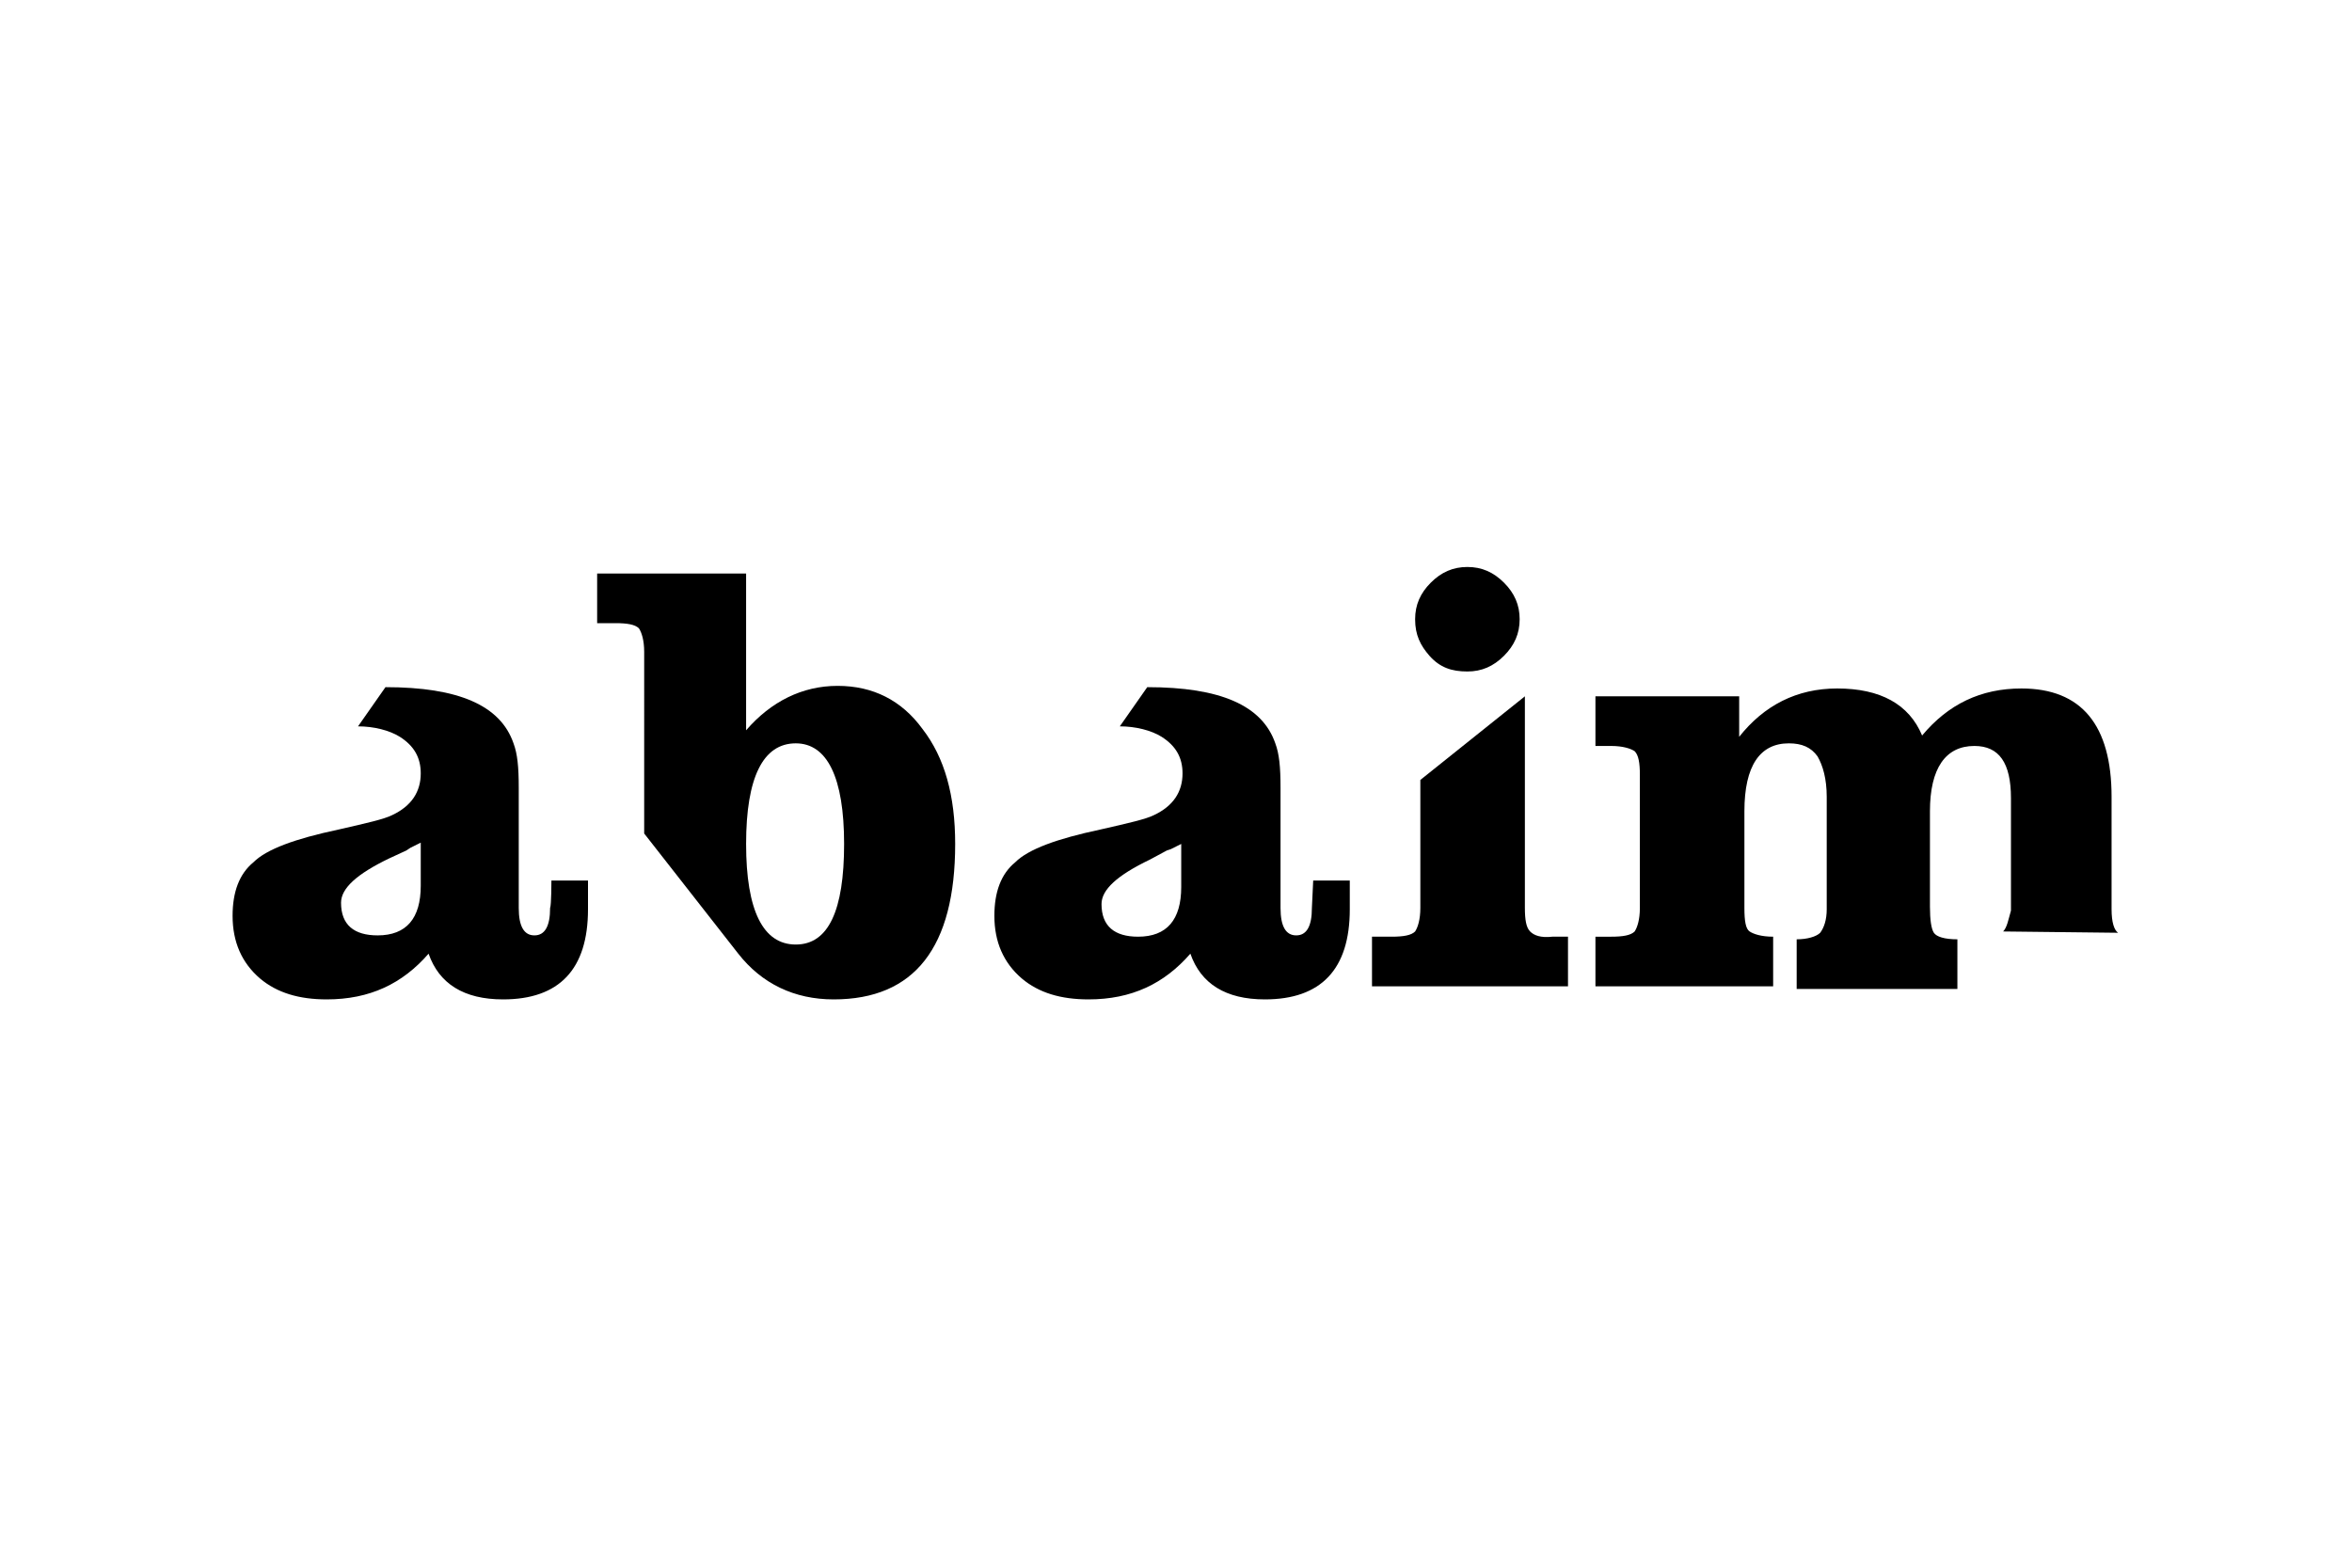
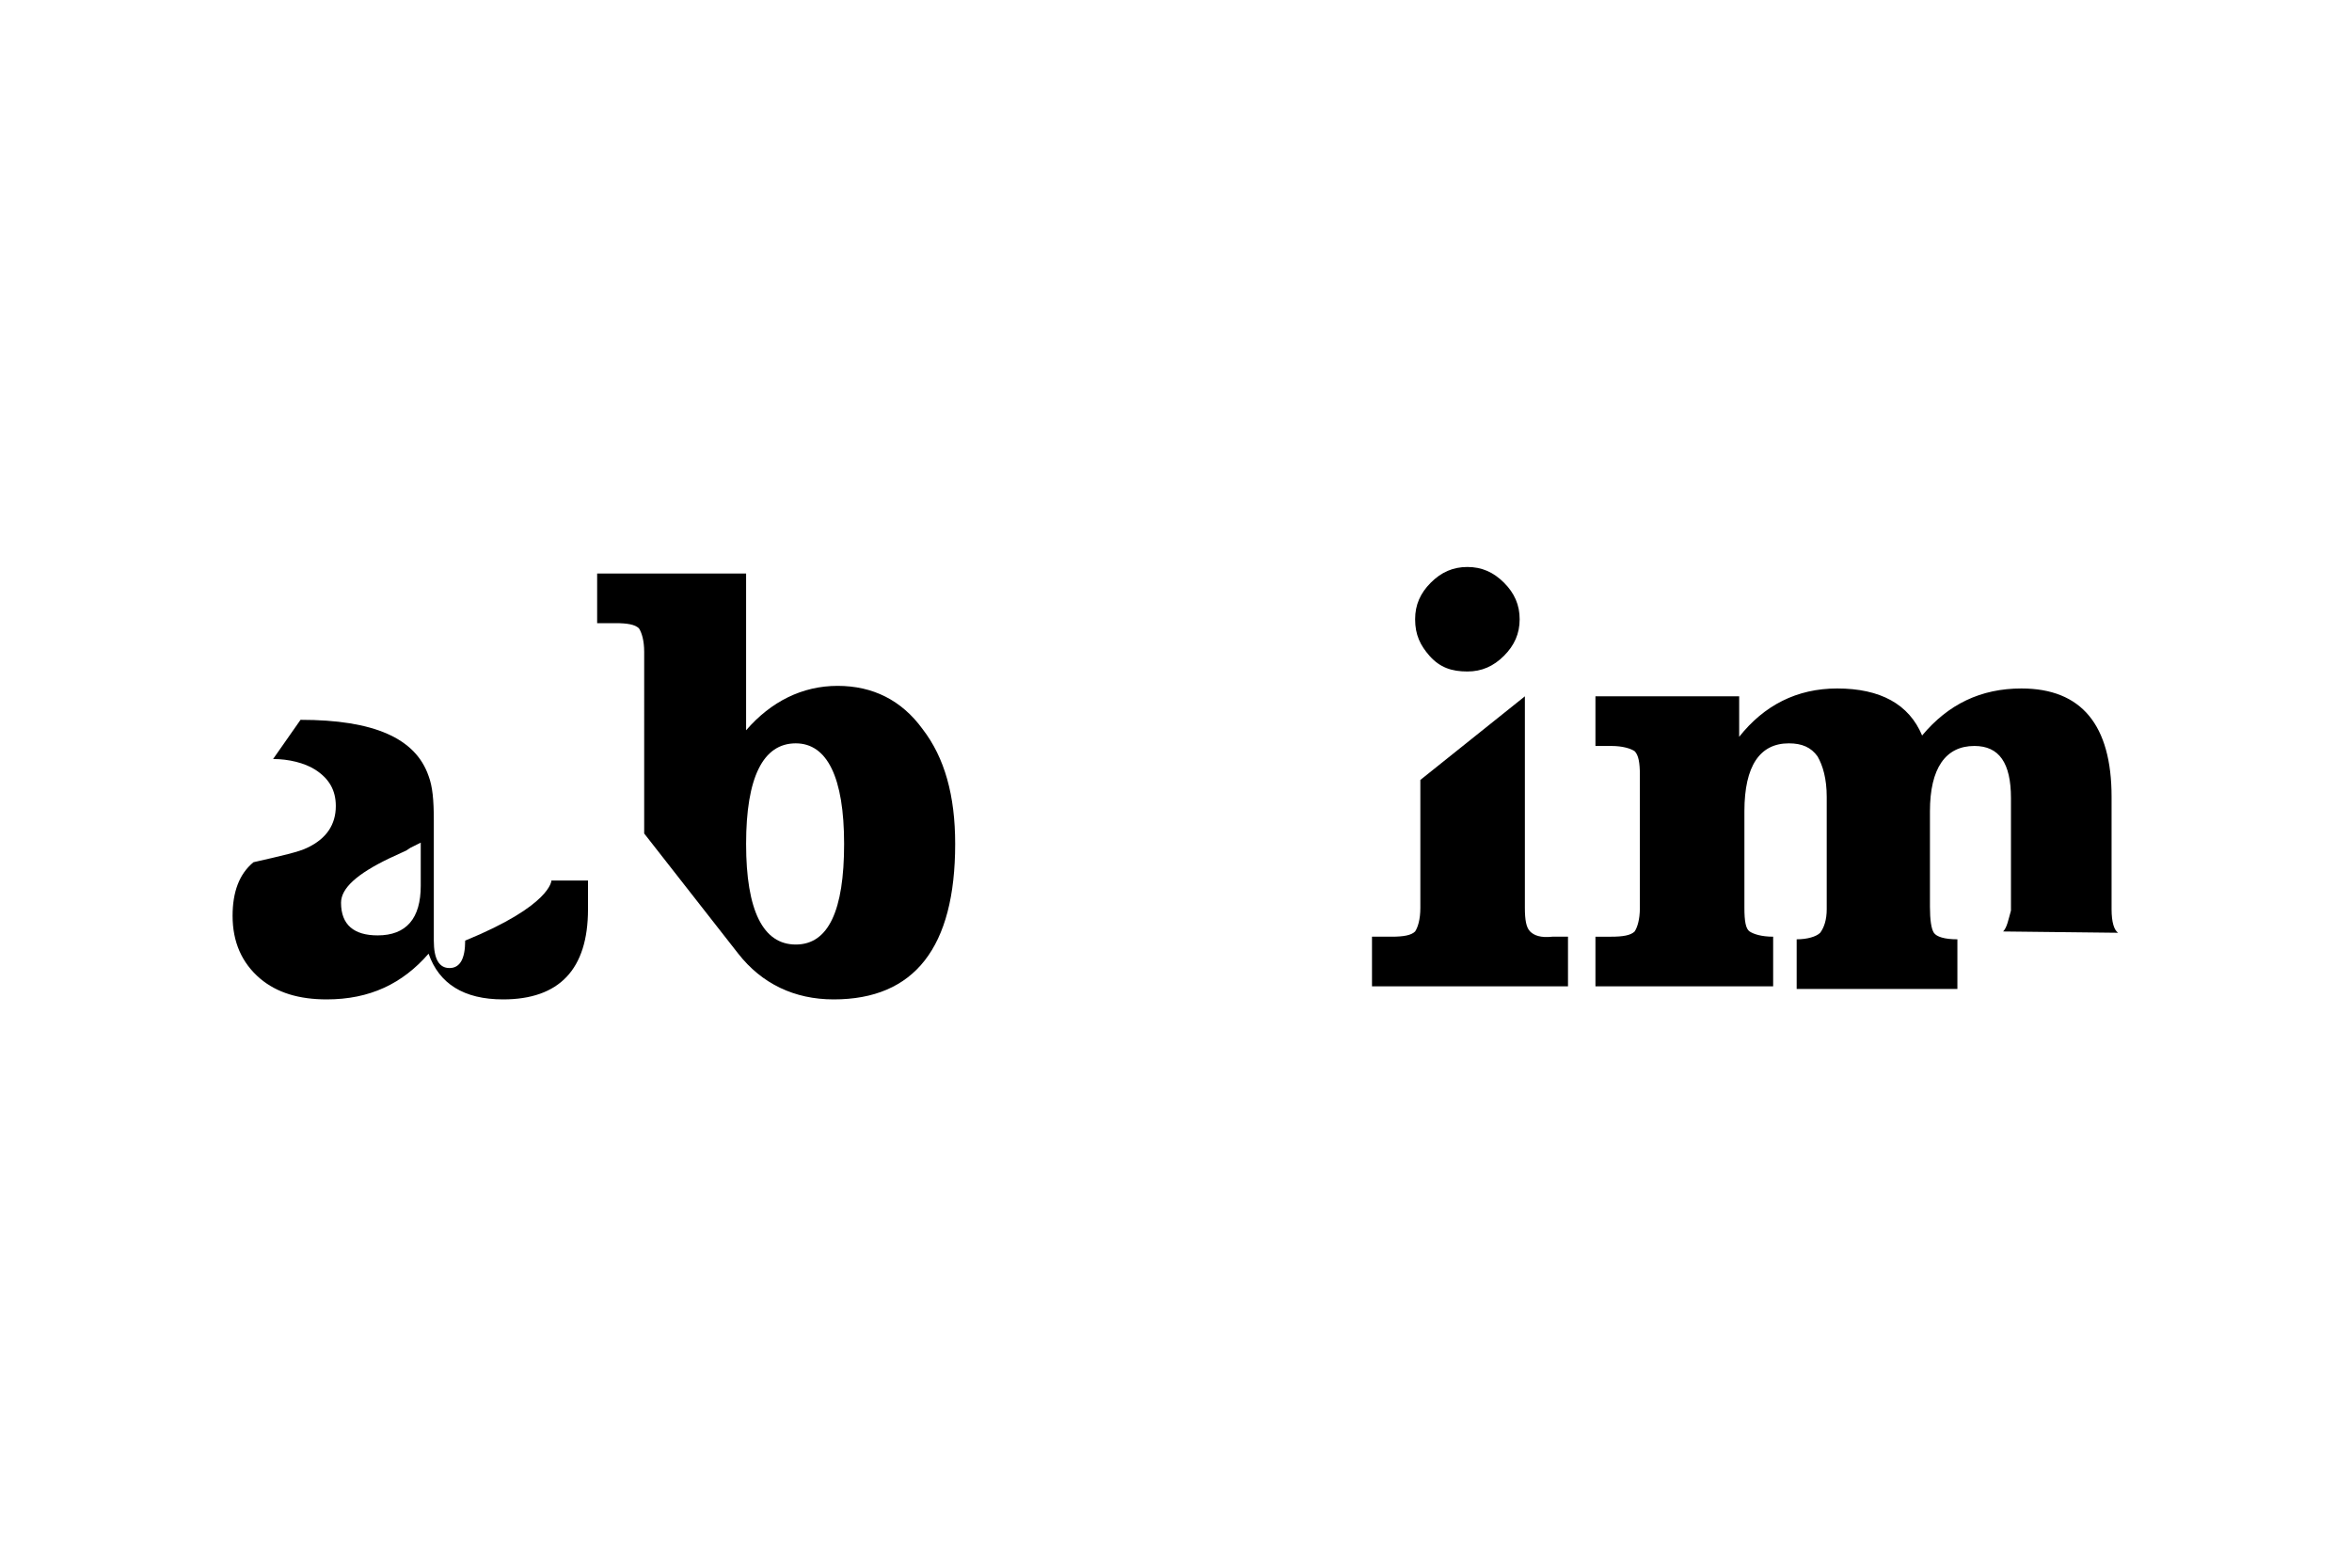
<svg xmlns="http://www.w3.org/2000/svg" version="1.1" id="Layer_1" x="0px" y="0px" viewBox="0 0 180 120" style="enable-background:new 0 0 180 120;" xml:space="preserve">
  <style type="text/css">
	.st0{fill:#FAA61A;}
	.st1{fill:#0A2D6E;}
	.st2{fill:#78DC8C;}
	.st3{fill:#19171C;}
	.st4{fill:#E84023;}
	.st5{fill:#85BF3F;}
	.st6{fill:#8E4235;}
	.st7{fill:#FFBB32;}
	.st8{fill:#008AC9;}
	.st9{fill:#4F774C;}
	.st10{fill:#8C8E91;}
	.st11{fill:#58595B;}
	.st12{fill:#FFFFFF;}
	.st13{fill:#00A6B4;}
	.st14{fill:#F0F0F0;}
	.st15{fill:#5B6670;}
	.st16{fill:#33647E;}
	.st17{fill:#1DCAD3;}
	.st18{filter:url(#Adobe_OpacityMaskFilter);}
	.st19{clip-path:url(#SVGID_3_);fill:#FFFFFF;}
	.st20{clip-path:url(#SVGID_3_);fill:#231F20;}
	.st21{clip-path:url(#SVGID_3_);}
	.st22{mask:url(#SVGID_1_);fill-rule:evenodd;clip-rule:evenodd;fill:#C5C7C9;}
	.st23{fill-rule:evenodd;clip-rule:evenodd;fill:#C5C7C9;}
	.st24{fill-rule:evenodd;clip-rule:evenodd;fill:#D0D2D3;}
	.st25{filter:url(#Adobe_OpacityMaskFilter_1_);}
	.st26{clip-path:url(#SVGID_8_);fill:#FFFFFF;}
	.st27{clip-path:url(#SVGID_8_);fill:#231F20;}
	.st28{clip-path:url(#SVGID_8_);}
	.st29{mask:url(#SVGID_6_);fill-rule:evenodd;clip-rule:evenodd;fill:#C5C7C9;}
	.st30{filter:url(#Adobe_OpacityMaskFilter_2_);}
	.st31{clip-path:url(#SVGID_13_);fill:#FFFFFF;}
	.st32{clip-path:url(#SVGID_13_);fill:#231F20;}
	.st33{clip-path:url(#SVGID_13_);}
	.st34{mask:url(#SVGID_11_);fill-rule:evenodd;clip-rule:evenodd;fill:#C5C7C9;}
	.st35{fill:#EC1C24;}
	.st36{fill:#231F20;}
	.st37{fill:#979896;}
	.st38{fill:#0B9B95;}
	.st39{fill:#1C1D1A;}
	.st40{fill:url(#SVGID_16_);}
	.st41{fill:url(#SVGID_17_);}
	.st42{filter:url(#Adobe_OpacityMaskFilter_3_);}
	.st43{mask:url(#SVGID_18_);}
	.st44{fill:url(#SVGID_19_);}
	.st45{filter:url(#Adobe_OpacityMaskFilter_4_);}
	.st46{mask:url(#SVGID_20_);}
	.st47{fill:url(#SVGID_21_);}
	.st48{filter:url(#Adobe_OpacityMaskFilter_5_);}
	.st49{mask:url(#SVGID_22_);}
	.st50{fill:#FBE6A1;}
	.st51{filter:url(#Adobe_OpacityMaskFilter_6_);}
	.st52{mask:url(#SVGID_23_);}
	.st53{filter:url(#Adobe_OpacityMaskFilter_7_);}
	.st54{mask:url(#SVGID_24_);}
	.st55{filter:url(#Adobe_OpacityMaskFilter_8_);}
	.st56{mask:url(#SVGID_25_);}
	.st57{filter:url(#Adobe_OpacityMaskFilter_9_);}
	.st58{mask:url(#SVGID_26_);}
	.st59{fill:url(#SVGID_27_);}
	.st60{fill:url(#SVGID_28_);}
	.st61{filter:url(#Adobe_OpacityMaskFilter_10_);}
	.st62{mask:url(#SVGID_29_);}
	.st63{filter:url(#Adobe_OpacityMaskFilter_11_);}
	.st64{mask:url(#SVGID_30_);}
	.st65{filter:url(#Adobe_OpacityMaskFilter_12_);}
	.st66{mask:url(#SVGID_31_);}
	.st67{filter:url(#Adobe_OpacityMaskFilter_13_);}
	.st68{mask:url(#SVGID_32_);}
	.st69{fill:url(#SVGID_33_);}
	.st70{filter:url(#Adobe_OpacityMaskFilter_14_);}
	.st71{mask:url(#SVGID_34_);}
	.st72{filter:url(#Adobe_OpacityMaskFilter_15_);}
	.st73{mask:url(#SVGID_35_);}
	.st74{filter:url(#Adobe_OpacityMaskFilter_16_);}
	.st75{mask:url(#SVGID_36_);}
	.st76{filter:url(#Adobe_OpacityMaskFilter_17_);}
	.st77{mask:url(#SVGID_37_);}
	.st78{fill:url(#SVGID_38_);}
	.st79{fill:url(#SVGID_39_);}
	.st80{fill:url(#SVGID_40_);}
	.st81{fill:url(#SVGID_41_);}
	.st82{filter:url(#Adobe_OpacityMaskFilter_18_);}
	.st83{mask:url(#SVGID_42_);}
	.st84{fill:url(#SVGID_43_);}
	.st85{filter:url(#Adobe_OpacityMaskFilter_19_);}
	.st86{mask:url(#SVGID_44_);}
	.st87{filter:url(#Adobe_OpacityMaskFilter_20_);}
	.st88{mask:url(#SVGID_45_);}
	.st89{fill:url(#SVGID_46_);}
	.st90{filter:url(#Adobe_OpacityMaskFilter_21_);}
	.st91{mask:url(#SVGID_47_);}
	.st92{fill:url(#SVGID_48_);}
	.st93{opacity:0.79;}
	.st94{filter:url(#Adobe_OpacityMaskFilter_22_);}
	.st95{mask:url(#SVGID_49_);}
	.st96{opacity:0.78;}
	.st97{filter:url(#Adobe_OpacityMaskFilter_23_);}
	.st98{mask:url(#SVGID_50_);}
	.st99{filter:url(#Adobe_OpacityMaskFilter_24_);}
	.st100{mask:url(#SVGID_51_);}
	.st101{fill:url(#SVGID_52_);}
	.st102{filter:url(#Adobe_OpacityMaskFilter_25_);}
	.st103{mask:url(#SVGID_53_);}
	.st104{fill:#E5AE4B;}
	.st105{opacity:0.69;}
	.st106{filter:url(#Adobe_OpacityMaskFilter_26_);}
	.st107{mask:url(#SVGID_54_);}
	.st108{fill:#A35F19;}
	.st109{filter:url(#Adobe_OpacityMaskFilter_27_);}
	.st110{mask:url(#SVGID_55_);}
	.st111{filter:url(#Adobe_OpacityMaskFilter_28_);}
	.st112{mask:url(#SVGID_56_);}
	.st113{filter:url(#Adobe_OpacityMaskFilter_29_);}
	.st114{mask:url(#SVGID_57_);}
	.st115{opacity:0.75;}
	.st116{filter:url(#Adobe_OpacityMaskFilter_30_);}
	.st117{mask:url(#SVGID_58_);}
	.st118{fill:url(#SVGID_59_);}
	.st119{filter:url(#Adobe_OpacityMaskFilter_31_);}
	.st120{mask:url(#SVGID_60_);}
	.st121{filter:url(#Adobe_OpacityMaskFilter_32_);}
	.st122{mask:url(#SVGID_61_);}
	.st123{filter:url(#Adobe_OpacityMaskFilter_33_);}
	.st124{mask:url(#SVGID_62_);}
	.st125{fill:url(#SVGID_63_);}
	.st126{opacity:0.54;}
	.st127{filter:url(#Adobe_OpacityMaskFilter_34_);}
	.st128{fill:url(#SVGID_65_);}
	.st129{opacity:0.89;mask:url(#SVGID_64_);}
</style>
  <g>
    <path d="M153.3,71.3l8.8,0.1c-0.3-0.2-0.5-0.8-0.5-1.8v-8.6c0-5.5-2.3-8.3-6.9-8.3c-3.1,0-5.6,1.2-7.6,3.6c-1-2.4-3.2-3.6-6.5-3.6   c-3.1,0-5.6,1.3-7.5,3.7v-3.1h-11v3.8h1.2c0.9,0,1.5,0.2,1.8,0.4c0.3,0.3,0.4,0.9,0.4,1.8v10.2c0,0.9-0.2,1.5-0.4,1.8   c-0.3,0.3-0.9,0.4-1.8,0.4h-1.2v3.8h13.6v-3.8c-0.9,0-1.5-0.2-1.8-0.4c-0.3-0.2-0.4-0.8-0.4-1.8v-7.4c0-3.5,1.2-5.2,3.4-5.2   c1,0,1.7,0.3,2.2,1c0.4,0.7,0.7,1.7,0.7,3.1v8.6c0,0.8-0.2,1.4-0.5,1.8c-0.3,0.3-1,0.5-1.8,0.5v3.8h12.3v-3.8c-1,0-1.6-0.2-1.8-0.5   c-0.2-0.3-0.3-1-0.3-2v-7.3c0-3.3,1.2-5,3.4-5c1.9,0,2.8,1.3,2.8,4v8.6C153.7,70.4,153.6,71,153.3,71.3z" />
    <path d="M112.3,51.4c1.1,0,2-0.4,2.8-1.2c0.8-0.8,1.2-1.7,1.2-2.8c0-1.1-0.4-2-1.2-2.8s-1.7-1.2-2.8-1.2s-2,0.4-2.8,1.2   s-1.2,1.7-1.2,2.8c0,1.2,0.4,2,1.1,2.8C110.2,51.1,111.1,51.4,112.3,51.4z" />
    <path d="M117.1,71.3c-0.3-0.3-0.4-0.9-0.4-1.8V53.3l-8,6.4v9.8c0,0.9-0.2,1.5-0.4,1.8c-0.3,0.3-0.9,0.4-1.8,0.4H105v3.8h15v-3.8   h-1.2C117.9,71.8,117.4,71.6,117.1,71.3z" />
-     <path d="M100.5,67.4h2.8v2.2c0,4.6-2.2,6.9-6.5,6.9c-3,0-4.9-1.2-5.7-3.5c-2,2.3-4.5,3.5-7.8,3.5c-2.1,0-3.8-0.5-5.1-1.6   c-1.4-1.2-2.1-2.8-2.1-4.8c0-1.8,0.5-3.2,1.6-4.1c1-1,3.2-1.8,6.5-2.5c2.2-0.5,3.5-0.8,4.1-1.1c1.5-0.7,2.2-1.8,2.2-3.2   c0-1.2-0.5-2.1-1.6-2.8c-0.8-0.5-2-0.8-3.2-0.8l2.1-3c5.6,0,8.8,1.4,9.8,4.3c0.3,0.8,0.4,1.8,0.4,3.4v9.2c0,1.4,0.4,2.1,1.2,2.1   c0.8,0,1.2-0.7,1.2-2.1L100.5,67.4L100.5,67.4z M89.3,65.1L88,65.8c-2.5,1.2-3.7,2.3-3.7,3.4c0,1.7,1,2.5,2.8,2.5   c2.2,0,3.3-1.3,3.3-3.8v-3.3c-0.2,0.1-0.4,0.2-0.8,0.4L89.3,65.1z" />
    <path d="M70.6,55.8c1.7,2.2,2.5,5.1,2.5,8.8c0,7.9-3.1,11.9-9.3,11.9c-3,0-5.5-1.2-7.3-3.5l-7.2-9.2V49.9c0-0.9-0.2-1.5-0.4-1.8   c-0.3-0.3-0.9-0.4-1.8-0.4h-1.4v-3.8h11.4v12c1.9-2.2,4.3-3.4,7-3.4C66.8,52.5,69,53.6,70.6,55.8z M60.9,56.9   c-2.5,0-3.8,2.6-3.8,7.7s1.3,7.7,3.8,7.7c2.5,0,3.7-2.6,3.7-7.7S63.3,56.9,60.9,56.9z" />
-     <path d="M42.2,67.4h2.8v2.2c0,4.6-2.2,6.9-6.5,6.9c-3,0-4.9-1.2-5.7-3.5c-2,2.3-4.5,3.5-7.8,3.5c-2.1,0-3.8-0.5-5.1-1.6   c-1.4-1.2-2.1-2.8-2.1-4.8c0-1.8,0.5-3.2,1.6-4.1c1-1,3.2-1.8,6.5-2.5c2.2-0.5,3.5-0.8,4.1-1.1c1.5-0.7,2.2-1.8,2.2-3.2   c0-1.2-0.5-2.1-1.6-2.8c-0.8-0.5-2-0.8-3.2-0.8l2.1-3c5.6,0,8.8,1.4,9.8,4.3c0.3,0.8,0.4,1.8,0.4,3.4v9.2c0,1.4,0.4,2.1,1.2,2.1   s1.2-0.7,1.2-2.1C42.2,69.3,42.2,67.4,42.2,67.4z M31.1,65.1l-1.3,0.6c-2.5,1.2-3.7,2.3-3.7,3.4c0,1.7,1,2.5,2.8,2.5   c2.2,0,3.3-1.3,3.3-3.8v-3.3c-0.2,0.1-0.4,0.2-0.8,0.4L31.1,65.1z" />
+     <path d="M42.2,67.4h2.8v2.2c0,4.6-2.2,6.9-6.5,6.9c-3,0-4.9-1.2-5.7-3.5c-2,2.3-4.5,3.5-7.8,3.5c-2.1,0-3.8-0.5-5.1-1.6   c-1.4-1.2-2.1-2.8-2.1-4.8c0-1.8,0.5-3.2,1.6-4.1c2.2-0.5,3.5-0.8,4.1-1.1c1.5-0.7,2.2-1.8,2.2-3.2   c0-1.2-0.5-2.1-1.6-2.8c-0.8-0.5-2-0.8-3.2-0.8l2.1-3c5.6,0,8.8,1.4,9.8,4.3c0.3,0.8,0.4,1.8,0.4,3.4v9.2c0,1.4,0.4,2.1,1.2,2.1   s1.2-0.7,1.2-2.1C42.2,69.3,42.2,67.4,42.2,67.4z M31.1,65.1l-1.3,0.6c-2.5,1.2-3.7,2.3-3.7,3.4c0,1.7,1,2.5,2.8,2.5   c2.2,0,3.3-1.3,3.3-3.8v-3.3c-0.2,0.1-0.4,0.2-0.8,0.4L31.1,65.1z" />
  </g>
</svg>